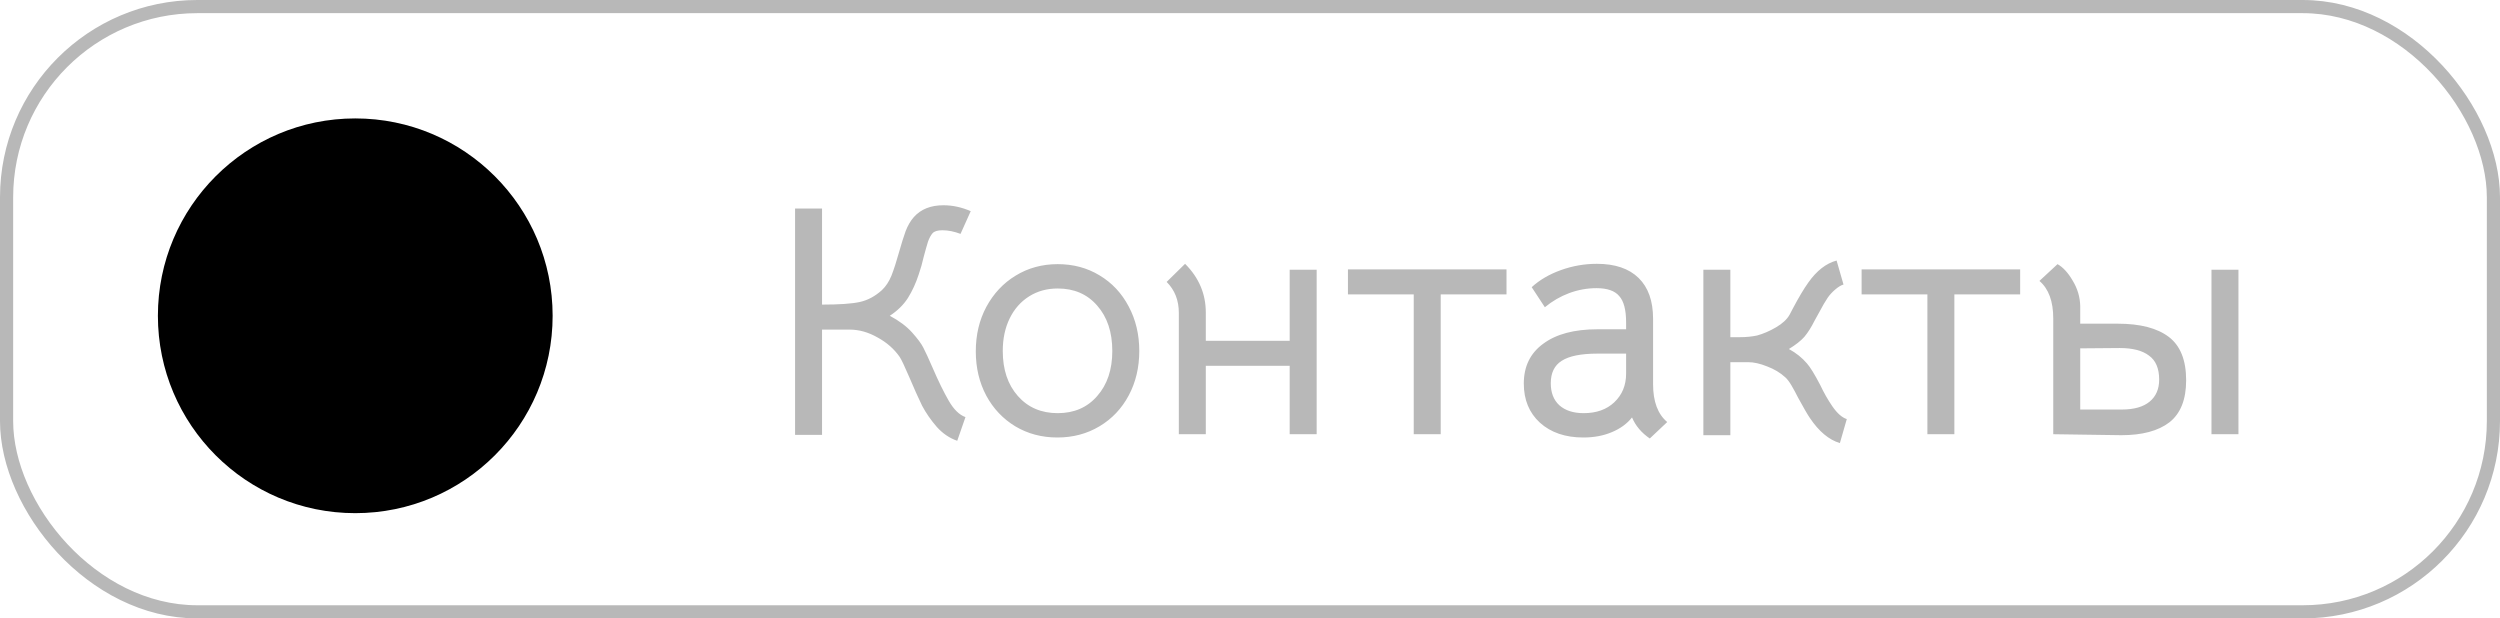
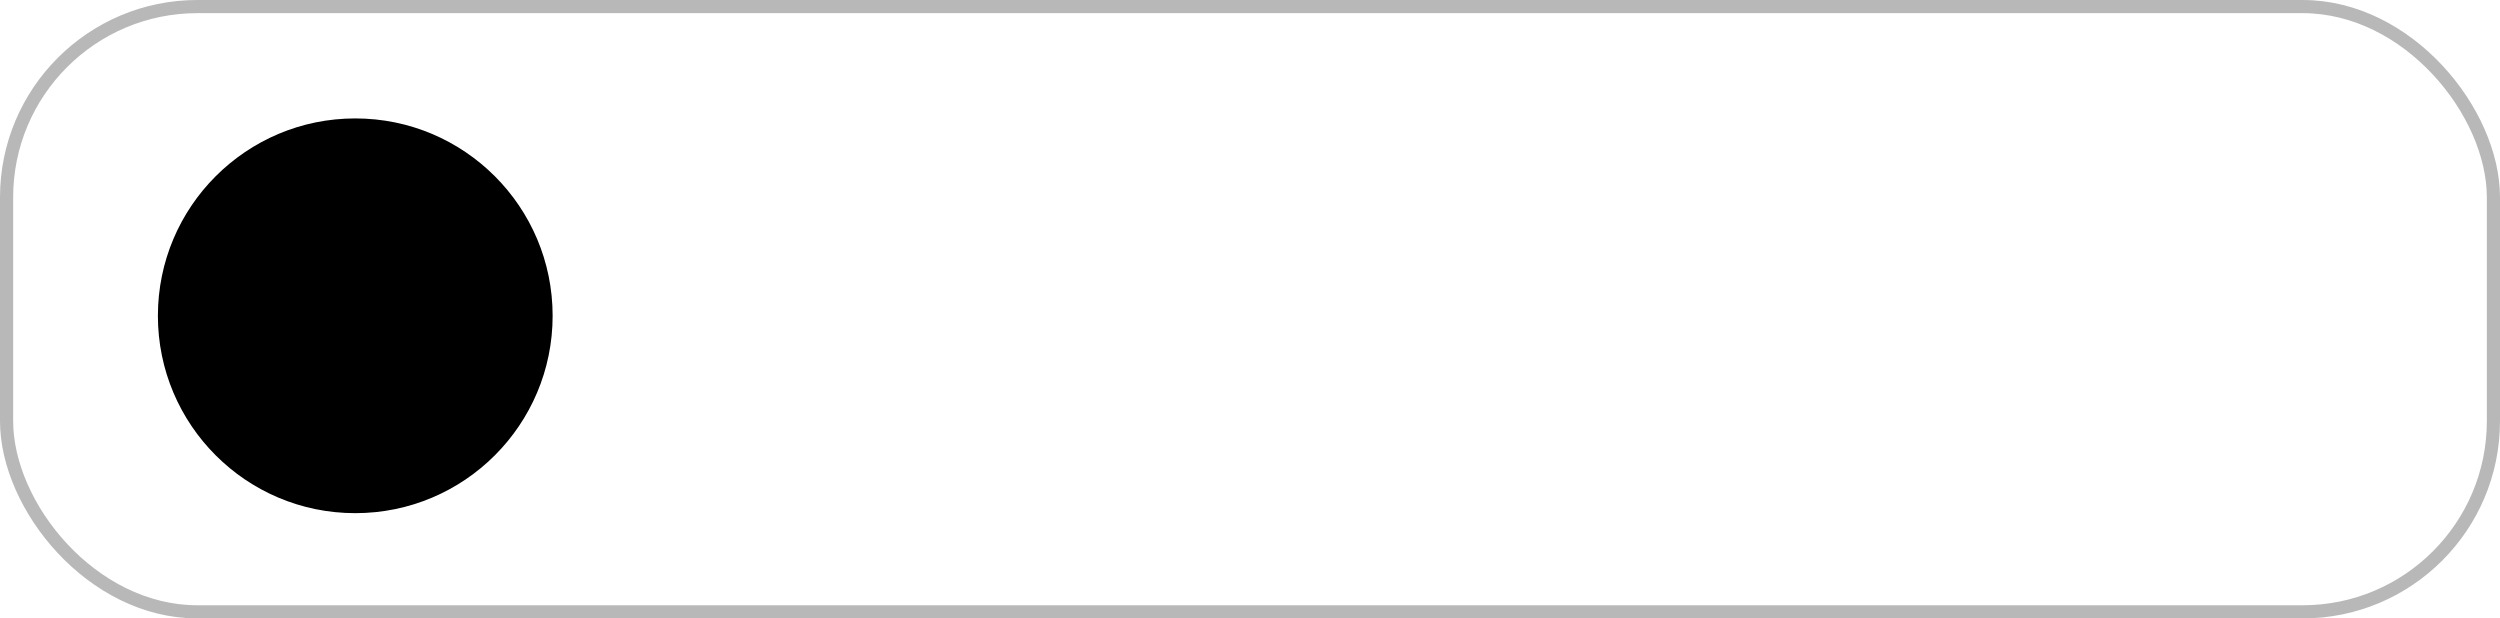
<svg xmlns="http://www.w3.org/2000/svg" width="190" height="47" viewBox="0 0 190 47" fill="none">
-   <path d="M62.475 15.85V23.15C63.792 23.15 64.75 23.083 65.35 22.95C65.95 22.817 66.508 22.517 67.025 22.05C67.325 21.767 67.567 21.4 67.75 20.95C67.933 20.483 68.125 19.892 68.325 19.175C68.508 18.525 68.675 17.992 68.825 17.575C68.992 17.142 69.2 16.783 69.45 16.5C69.983 15.9 70.733 15.6 71.7 15.6C72.4 15.6 73.092 15.75 73.775 16.05L73 17.775C72.517 17.592 72.058 17.5 71.625 17.5C71.258 17.5 71.008 17.575 70.875 17.725C70.742 17.875 70.625 18.092 70.525 18.375C70.442 18.642 70.333 19.025 70.2 19.525C70.1 19.975 69.975 20.417 69.825 20.85C69.608 21.517 69.333 22.117 69 22.65C68.667 23.167 68.208 23.617 67.625 24C68.342 24.383 68.908 24.808 69.325 25.275C69.742 25.742 70.025 26.125 70.175 26.425C70.325 26.708 70.567 27.233 70.9 28C71.317 28.967 71.717 29.783 72.1 30.45C72.483 31.117 72.908 31.533 73.375 31.7L72.75 33.5C72.167 33.3 71.65 32.95 71.2 32.45C70.75 31.933 70.375 31.392 70.075 30.825C69.792 30.242 69.467 29.517 69.1 28.65C68.75 27.833 68.508 27.325 68.375 27.125C67.958 26.525 67.4 26.033 66.7 25.65C66 25.25 65.292 25.05 64.575 25.05H62.475V33.05H60.425V15.85H62.475ZM80.36 33.25C79.177 33.25 78.11 32.967 77.16 32.4C76.227 31.833 75.493 31.058 74.96 30.075C74.427 29.075 74.16 27.95 74.16 26.7C74.16 25.45 74.427 24.325 74.96 23.325C75.51 22.308 76.252 21.517 77.185 20.95C78.135 20.367 79.202 20.075 80.385 20.075C81.568 20.075 82.627 20.358 83.56 20.925C84.51 21.492 85.252 22.283 85.785 23.3C86.318 24.3 86.585 25.425 86.585 26.675C86.585 27.925 86.318 29.05 85.785 30.05C85.252 31.05 84.51 31.833 83.56 32.4C82.61 32.967 81.543 33.25 80.36 33.25ZM80.385 31.4C81.635 31.4 82.635 30.967 83.385 30.1C84.152 29.233 84.535 28.092 84.535 26.675C84.535 25.242 84.152 24.092 83.385 23.225C82.635 22.358 81.635 21.925 80.385 21.925C79.568 21.925 78.843 22.125 78.21 22.525C77.577 22.925 77.085 23.483 76.735 24.2C76.385 24.917 76.21 25.742 76.21 26.675C76.21 28.092 76.593 29.233 77.36 30.1C78.127 30.967 79.135 31.4 80.385 31.4ZM100.066 33H98.016V27.8H91.641V33H89.591V23.775C89.591 22.825 89.283 22.042 88.666 21.425L90.066 20.05C91.116 21.1 91.641 22.333 91.641 23.75V25.9H98.016V20.5H100.066V33ZM107.444 22.375H102.444V20.475H114.494V22.375H109.494V33H107.444V22.375ZM125.384 33.325C124.75 32.892 124.3 32.358 124.034 31.725C123.65 32.208 123.134 32.583 122.484 32.85C121.85 33.117 121.134 33.25 120.334 33.25C118.967 33.25 117.867 32.875 117.034 32.125C116.217 31.375 115.809 30.383 115.809 29.15C115.809 27.85 116.3 26.842 117.284 26.125C118.267 25.392 119.642 25.025 121.409 25.025H123.584V24.5C123.584 23.55 123.409 22.883 123.059 22.5C122.725 22.1 122.15 21.9 121.334 21.9C120.634 21.9 119.942 22.025 119.259 22.275C118.592 22.525 117.975 22.883 117.409 23.35L116.409 21.825C117.009 21.275 117.75 20.842 118.634 20.525C119.517 20.208 120.425 20.05 121.359 20.05C122.742 20.05 123.8 20.408 124.534 21.125C125.267 21.842 125.634 22.875 125.634 24.225V29.2C125.634 30.517 125.992 31.475 126.709 32.075L125.384 33.325ZM120.359 31.4C121.325 31.4 122.1 31.125 122.684 30.575C123.284 30.008 123.584 29.283 123.584 28.4V26.875H121.409C120.159 26.875 119.25 27.058 118.684 27.425C118.134 27.775 117.859 28.342 117.859 29.125C117.859 29.842 118.075 30.4 118.509 30.8C118.959 31.2 119.575 31.4 120.359 31.4ZM131.506 20.5V25.625H132.256C132.706 25.625 133.131 25.583 133.531 25.5C134.015 25.367 134.498 25.158 134.981 24.875C135.465 24.592 135.806 24.275 136.006 23.925L136.281 23.4C136.715 22.583 137.098 21.942 137.431 21.475C138.065 20.575 138.781 20.017 139.581 19.8L140.106 21.625C139.923 21.675 139.715 21.8 139.481 22C139.248 22.2 139.056 22.408 138.906 22.625C138.706 22.925 138.506 23.267 138.306 23.65C138.106 24.017 137.973 24.258 137.906 24.375C137.656 24.875 137.398 25.283 137.131 25.6C136.865 25.9 136.473 26.208 135.956 26.525C136.506 26.825 136.965 27.192 137.331 27.625C137.581 27.908 137.915 28.45 138.331 29.25C138.615 29.85 138.923 30.392 139.256 30.875C139.623 31.408 139.99 31.733 140.356 31.85L139.831 33.675C138.998 33.425 138.24 32.792 137.556 31.775C137.373 31.508 137.073 30.992 136.656 30.225C136.49 29.892 136.323 29.583 136.156 29.3C135.99 29.017 135.831 28.808 135.681 28.675C135.298 28.325 134.84 28.05 134.306 27.85C133.773 27.633 133.29 27.525 132.856 27.525H131.506V33.075H129.456V20.5H131.506ZM146.482 22.375H141.482V20.475H153.532V22.375H148.532V33H146.482V22.375ZM156.047 24.2C156.047 22.9 155.697 21.95 154.997 21.35L156.372 20.075C156.788 20.308 157.172 20.725 157.522 21.325C157.888 21.925 158.08 22.567 158.097 23.25V24.6H160.947C162.647 24.6 163.938 24.933 164.822 25.6C165.705 26.267 166.147 27.367 166.147 28.9C166.147 30.367 165.722 31.433 164.872 32.1C164.022 32.75 162.805 33.075 161.222 33.075L156.047 33V24.2ZM170.122 20.5V33H168.072V20.5H170.122ZM161.247 31.125C162.18 31.125 162.888 30.925 163.372 30.525C163.855 30.125 164.097 29.567 164.097 28.85C164.097 28 163.838 27.392 163.322 27.025C162.822 26.642 162.08 26.45 161.097 26.45L158.097 26.475V31.125H161.247Z" fill="#B8B8B8" />
  <rect x="0.5" y="0.5" width="189" height="46" rx="14.5" stroke="#B8B8B8" />
  <circle cx="27" cy="24" r="15" fill="black" />
</svg>